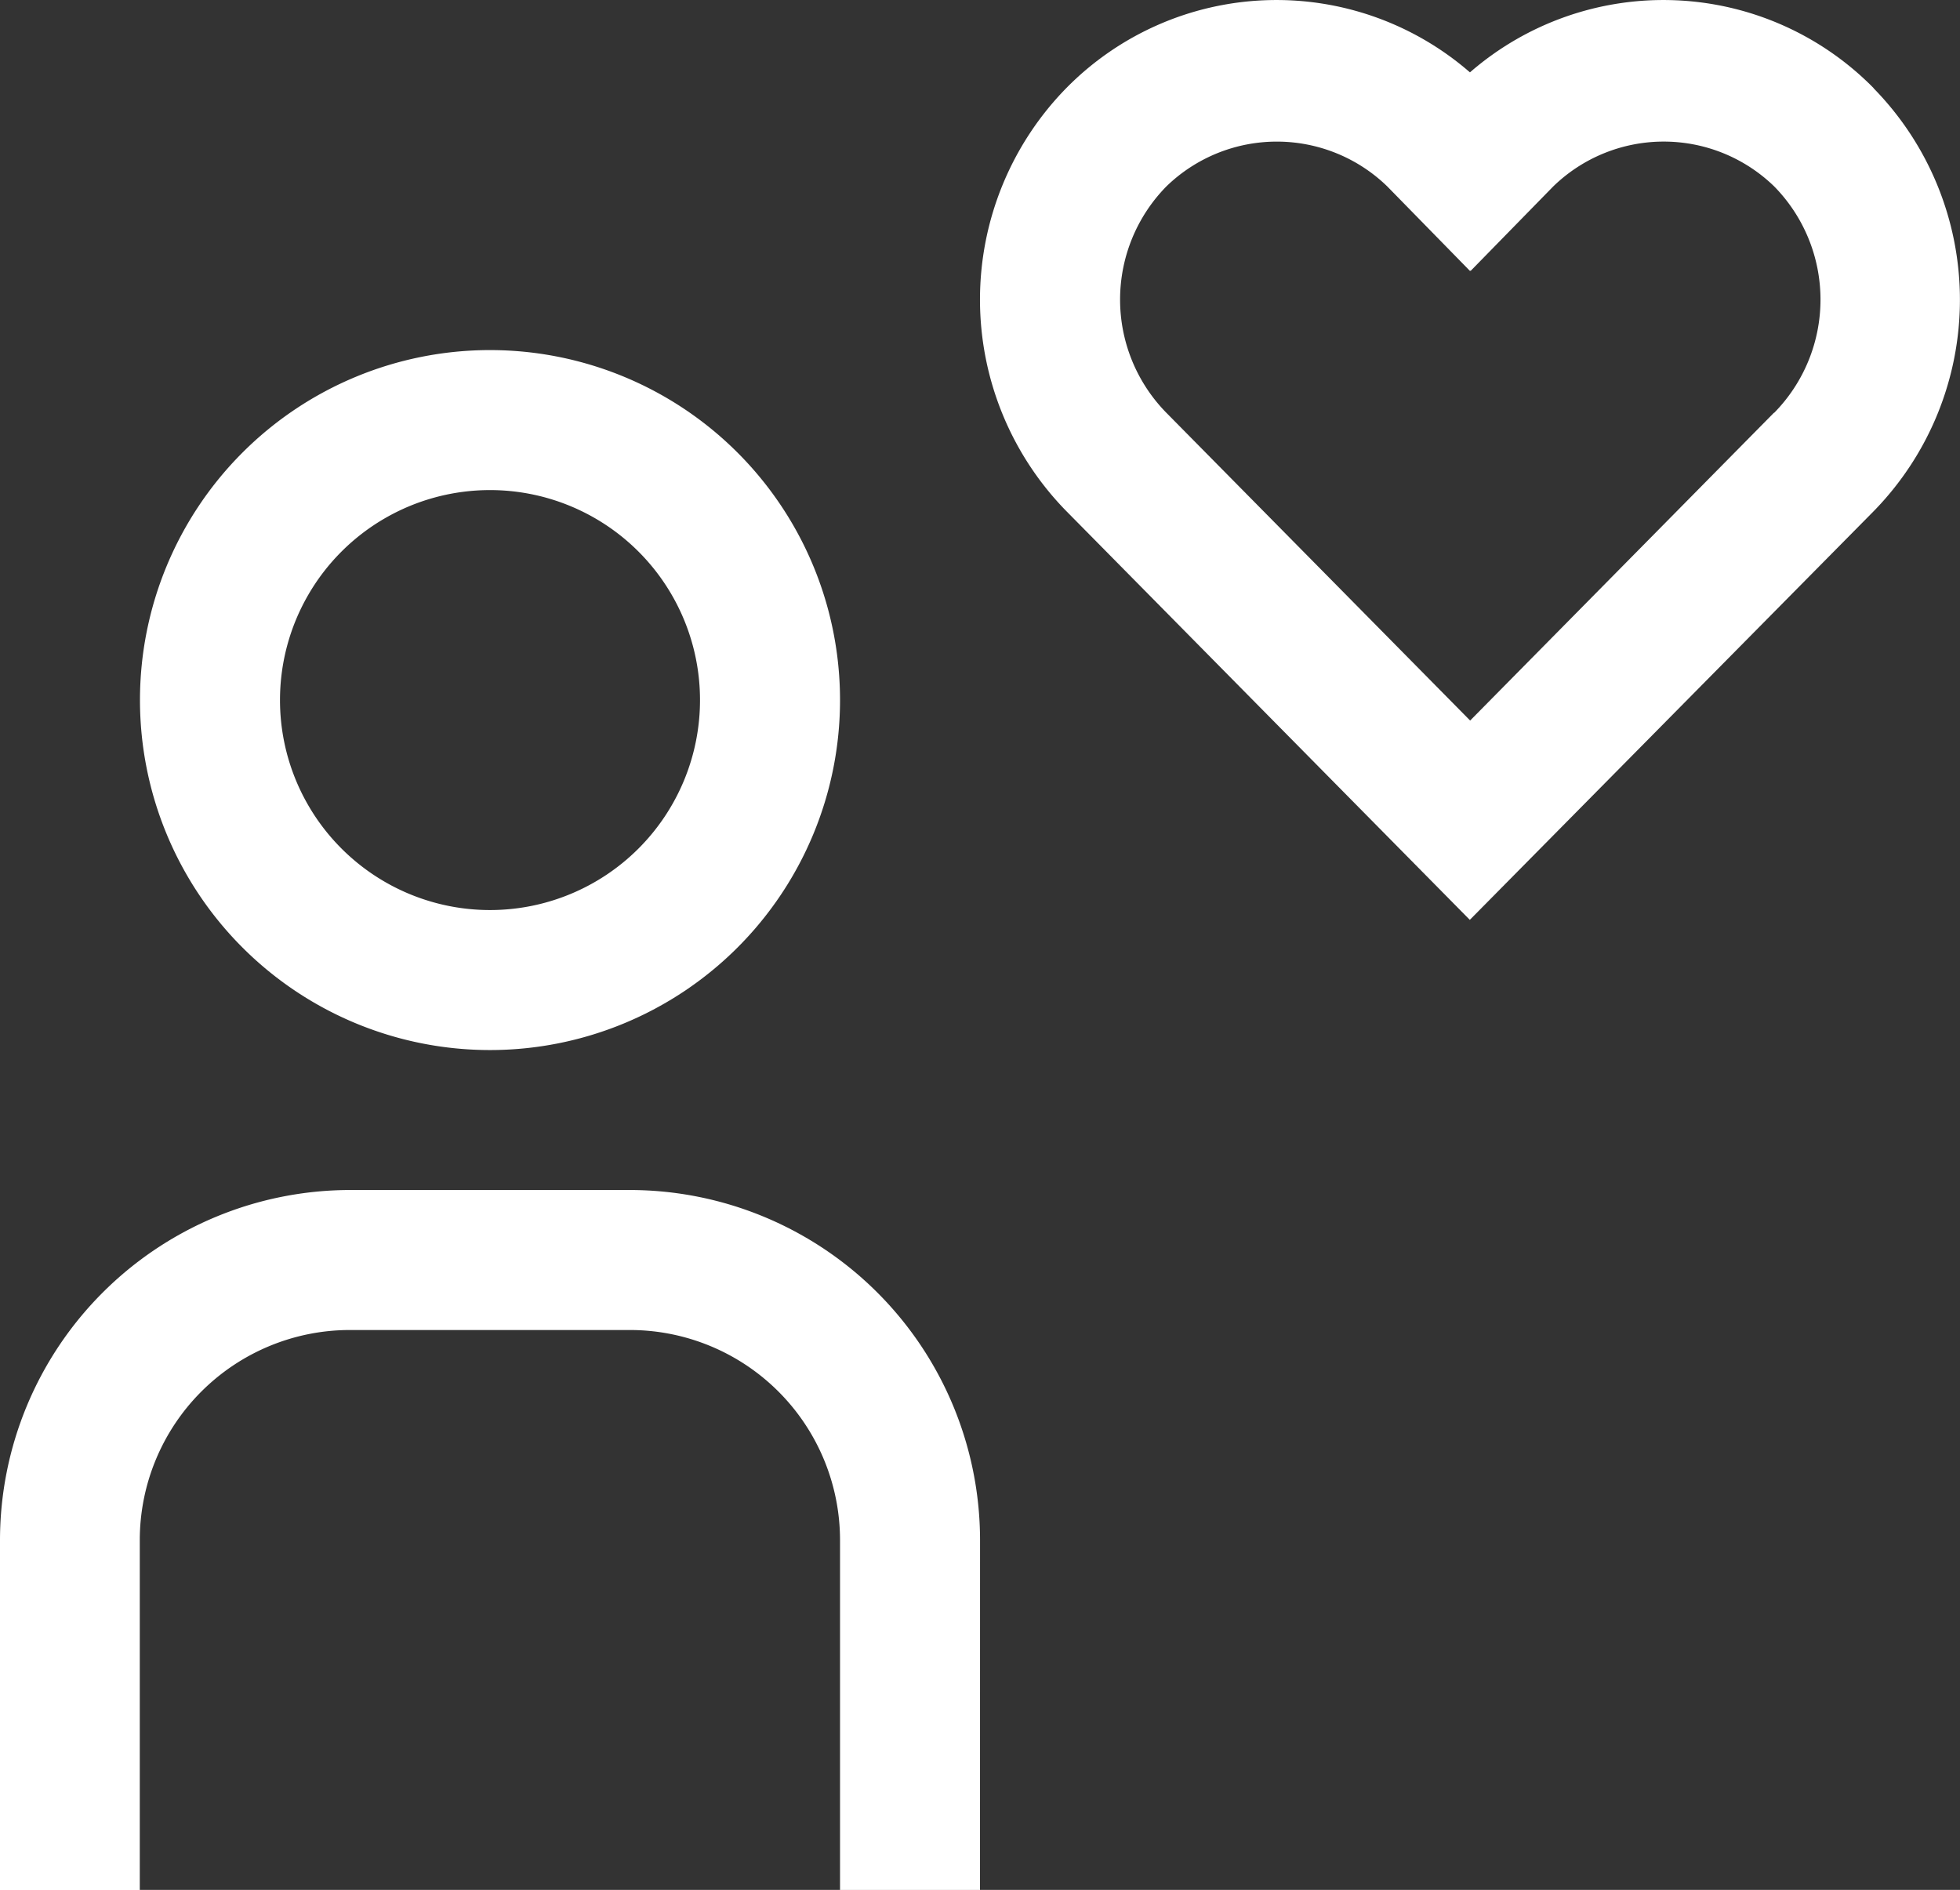
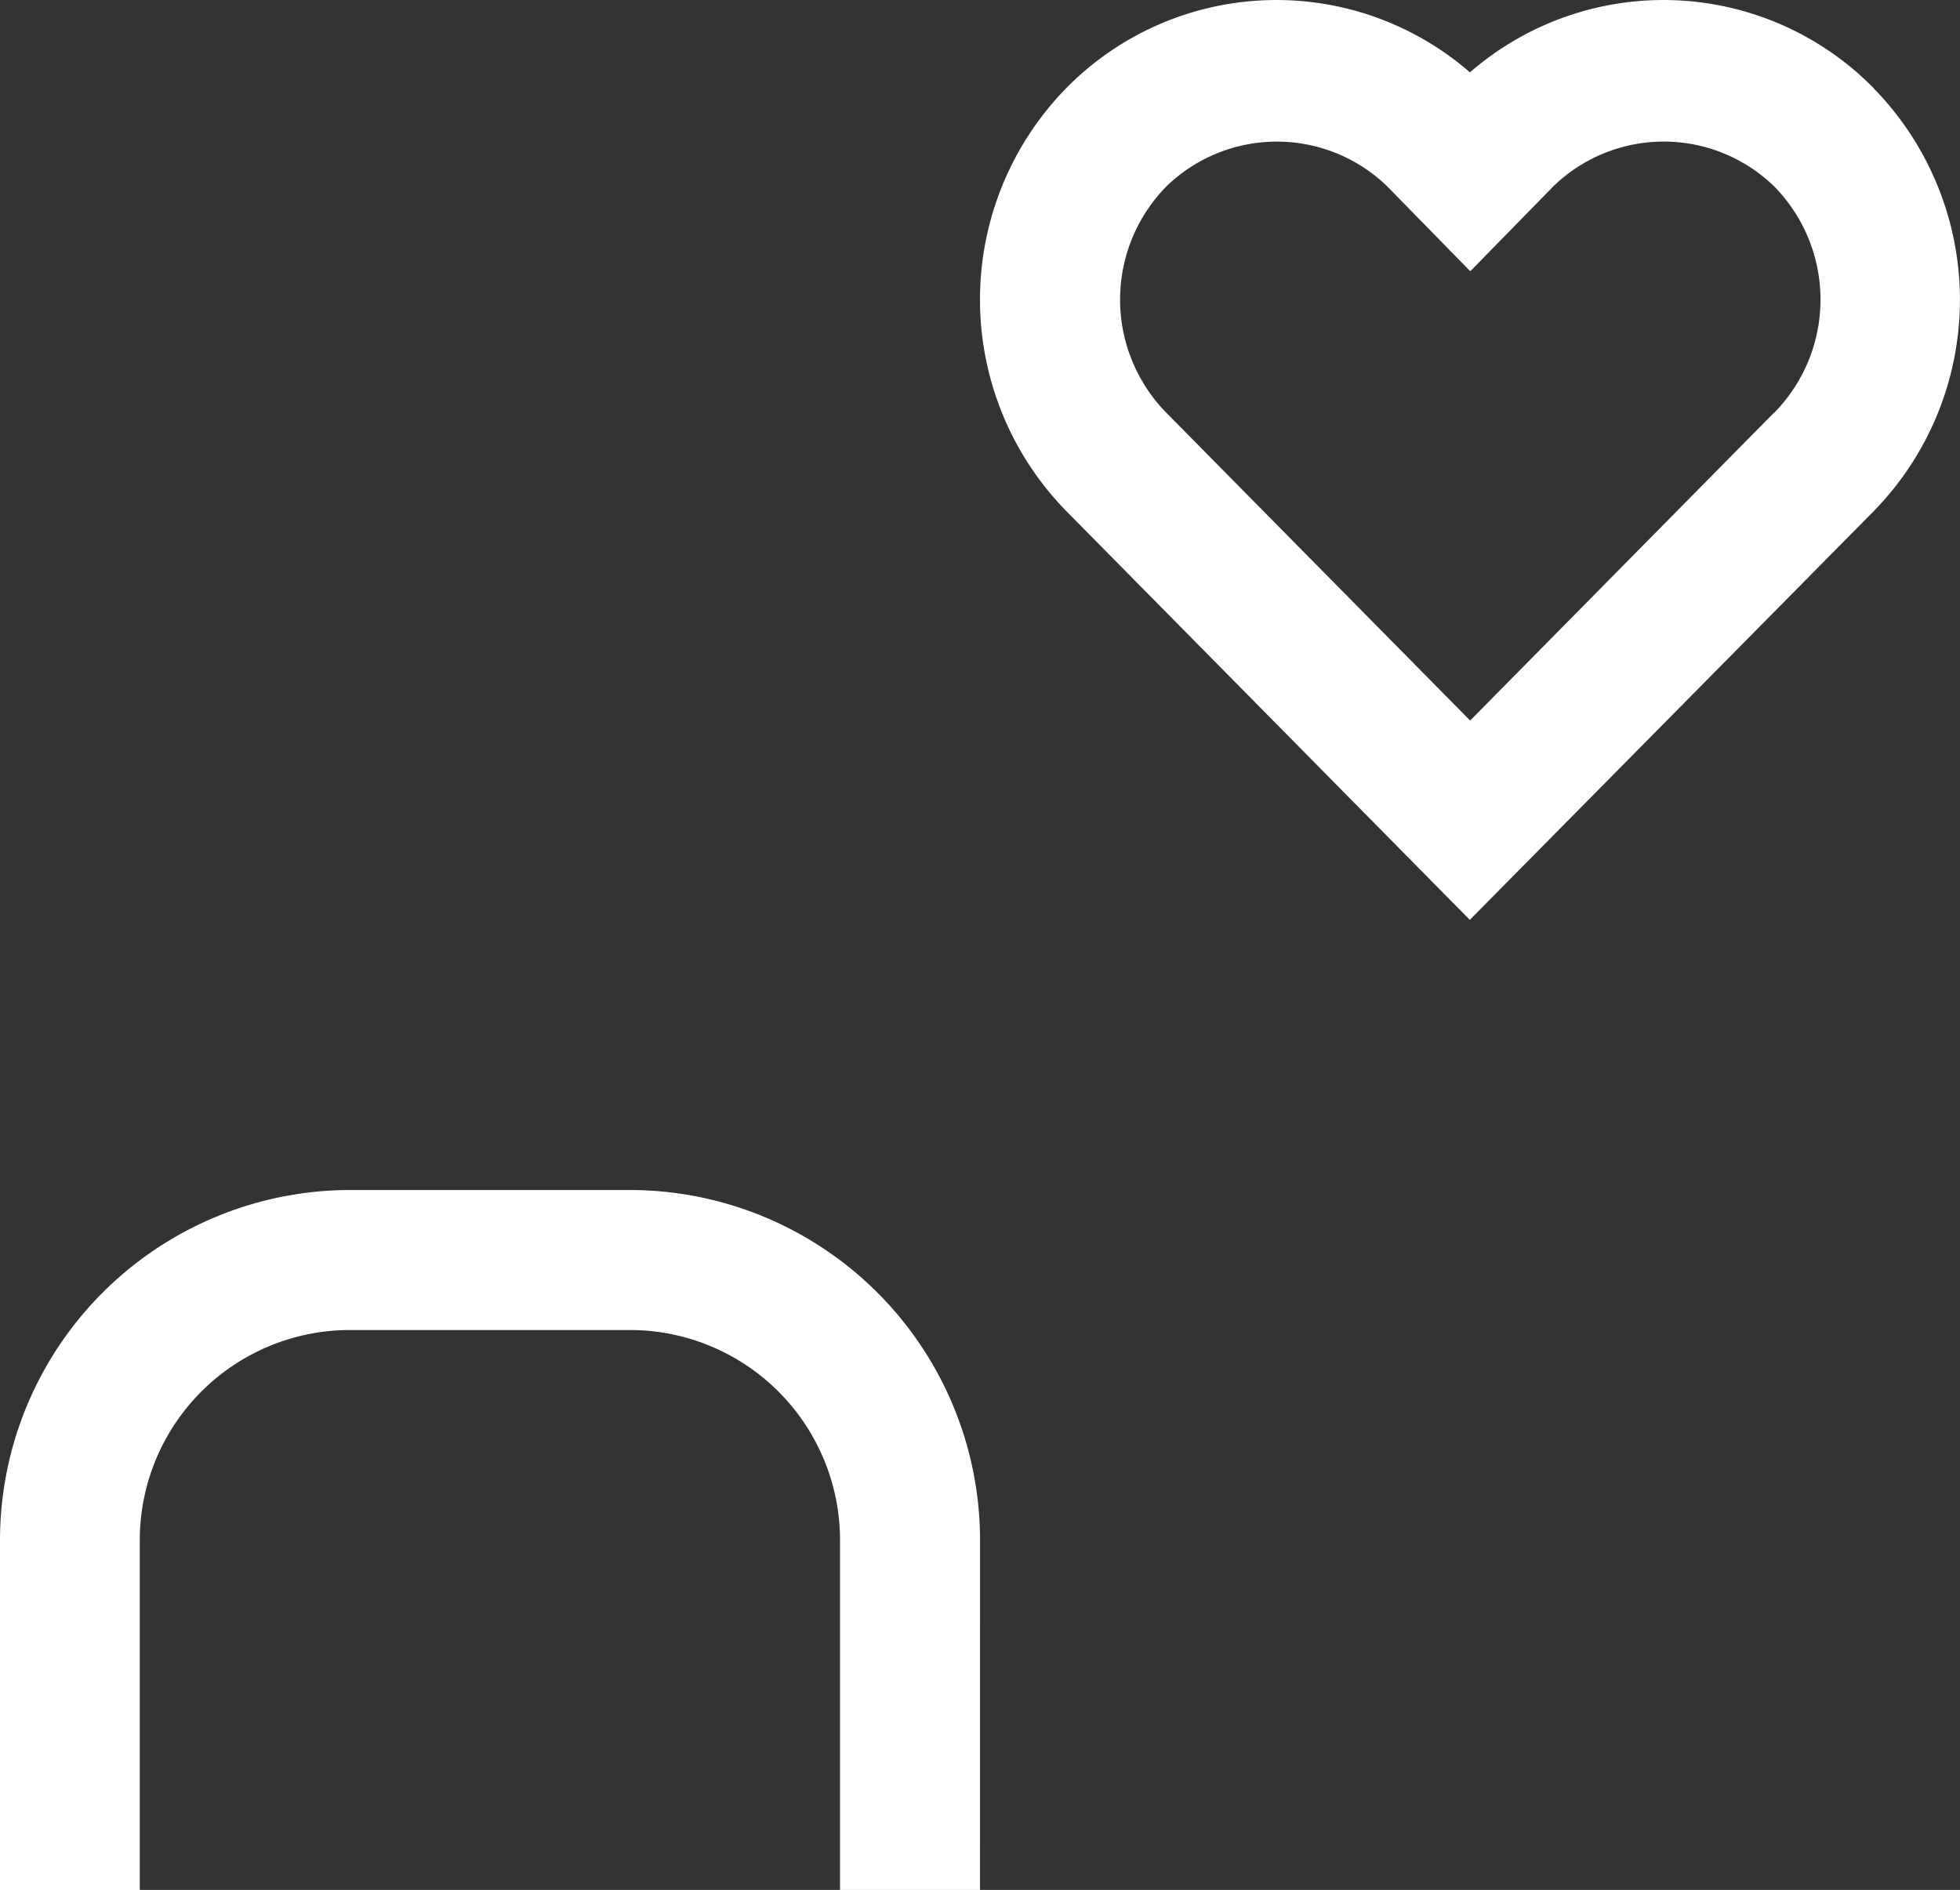
<svg xmlns="http://www.w3.org/2000/svg" width="40.944" height="39.484" viewBox="0 0 40.944 39.484">
  <rect x="0" y="0" width="40.944" height="39.484" fill="#333333" stroke="none" />
  <g id="Gruppe_2002" data-name="Gruppe 2002" transform="translate(-1004.4 -7660.412)">
    <path id="Pfad_582" data-name="Pfad 582" d="M33.707,4.658a6.159,6.159,0,0,0-8.432-.328,6.159,6.159,0,0,0-8.432.328,6.316,6.316,0,0,0,0,8.838l8.429,8.54,0,0h0L33.707,13.5a6.316,6.316,0,0,0,0-8.838Zm-2.082,6.784-6.346,6.43,0,0,0,0-6.346-6.43a3.375,3.375,0,0,1,0-4.729,3.311,3.311,0,0,1,4.615,0l1.727,1.765.007-.007.007.007,1.726-1.765a3.311,3.311,0,0,1,4.616,0,3.375,3.375,0,0,1,0,4.729Z" transform="translate(1009.832 7657.594)" fill="#fff" />
    <path id="Pfad_583" data-name="Pfad 583" d="M22.352,33.423H19.428V26.112a4.391,4.391,0,0,0-4.387-4.387H9.192A4.391,4.391,0,0,0,4.8,26.112v7.312H1.88V26.112A7.32,7.32,0,0,1,9.192,18.8h5.849a7.32,7.32,0,0,1,7.312,7.312Z" transform="translate(1002.52 7666.474)" fill="#fff" />
-     <path id="Pfad_584" data-name="Pfad 584" d="M11.072,10.445a4.387,4.387,0,1,1-4.387,4.387,4.387,4.387,0,0,1,4.387-4.387m0-2.925a7.312,7.312,0,1,0,7.312,7.312A7.312,7.312,0,0,0,11.072,7.52Z" transform="translate(1003.564 7660.206)" fill="#fff" />
  </g>
</svg>